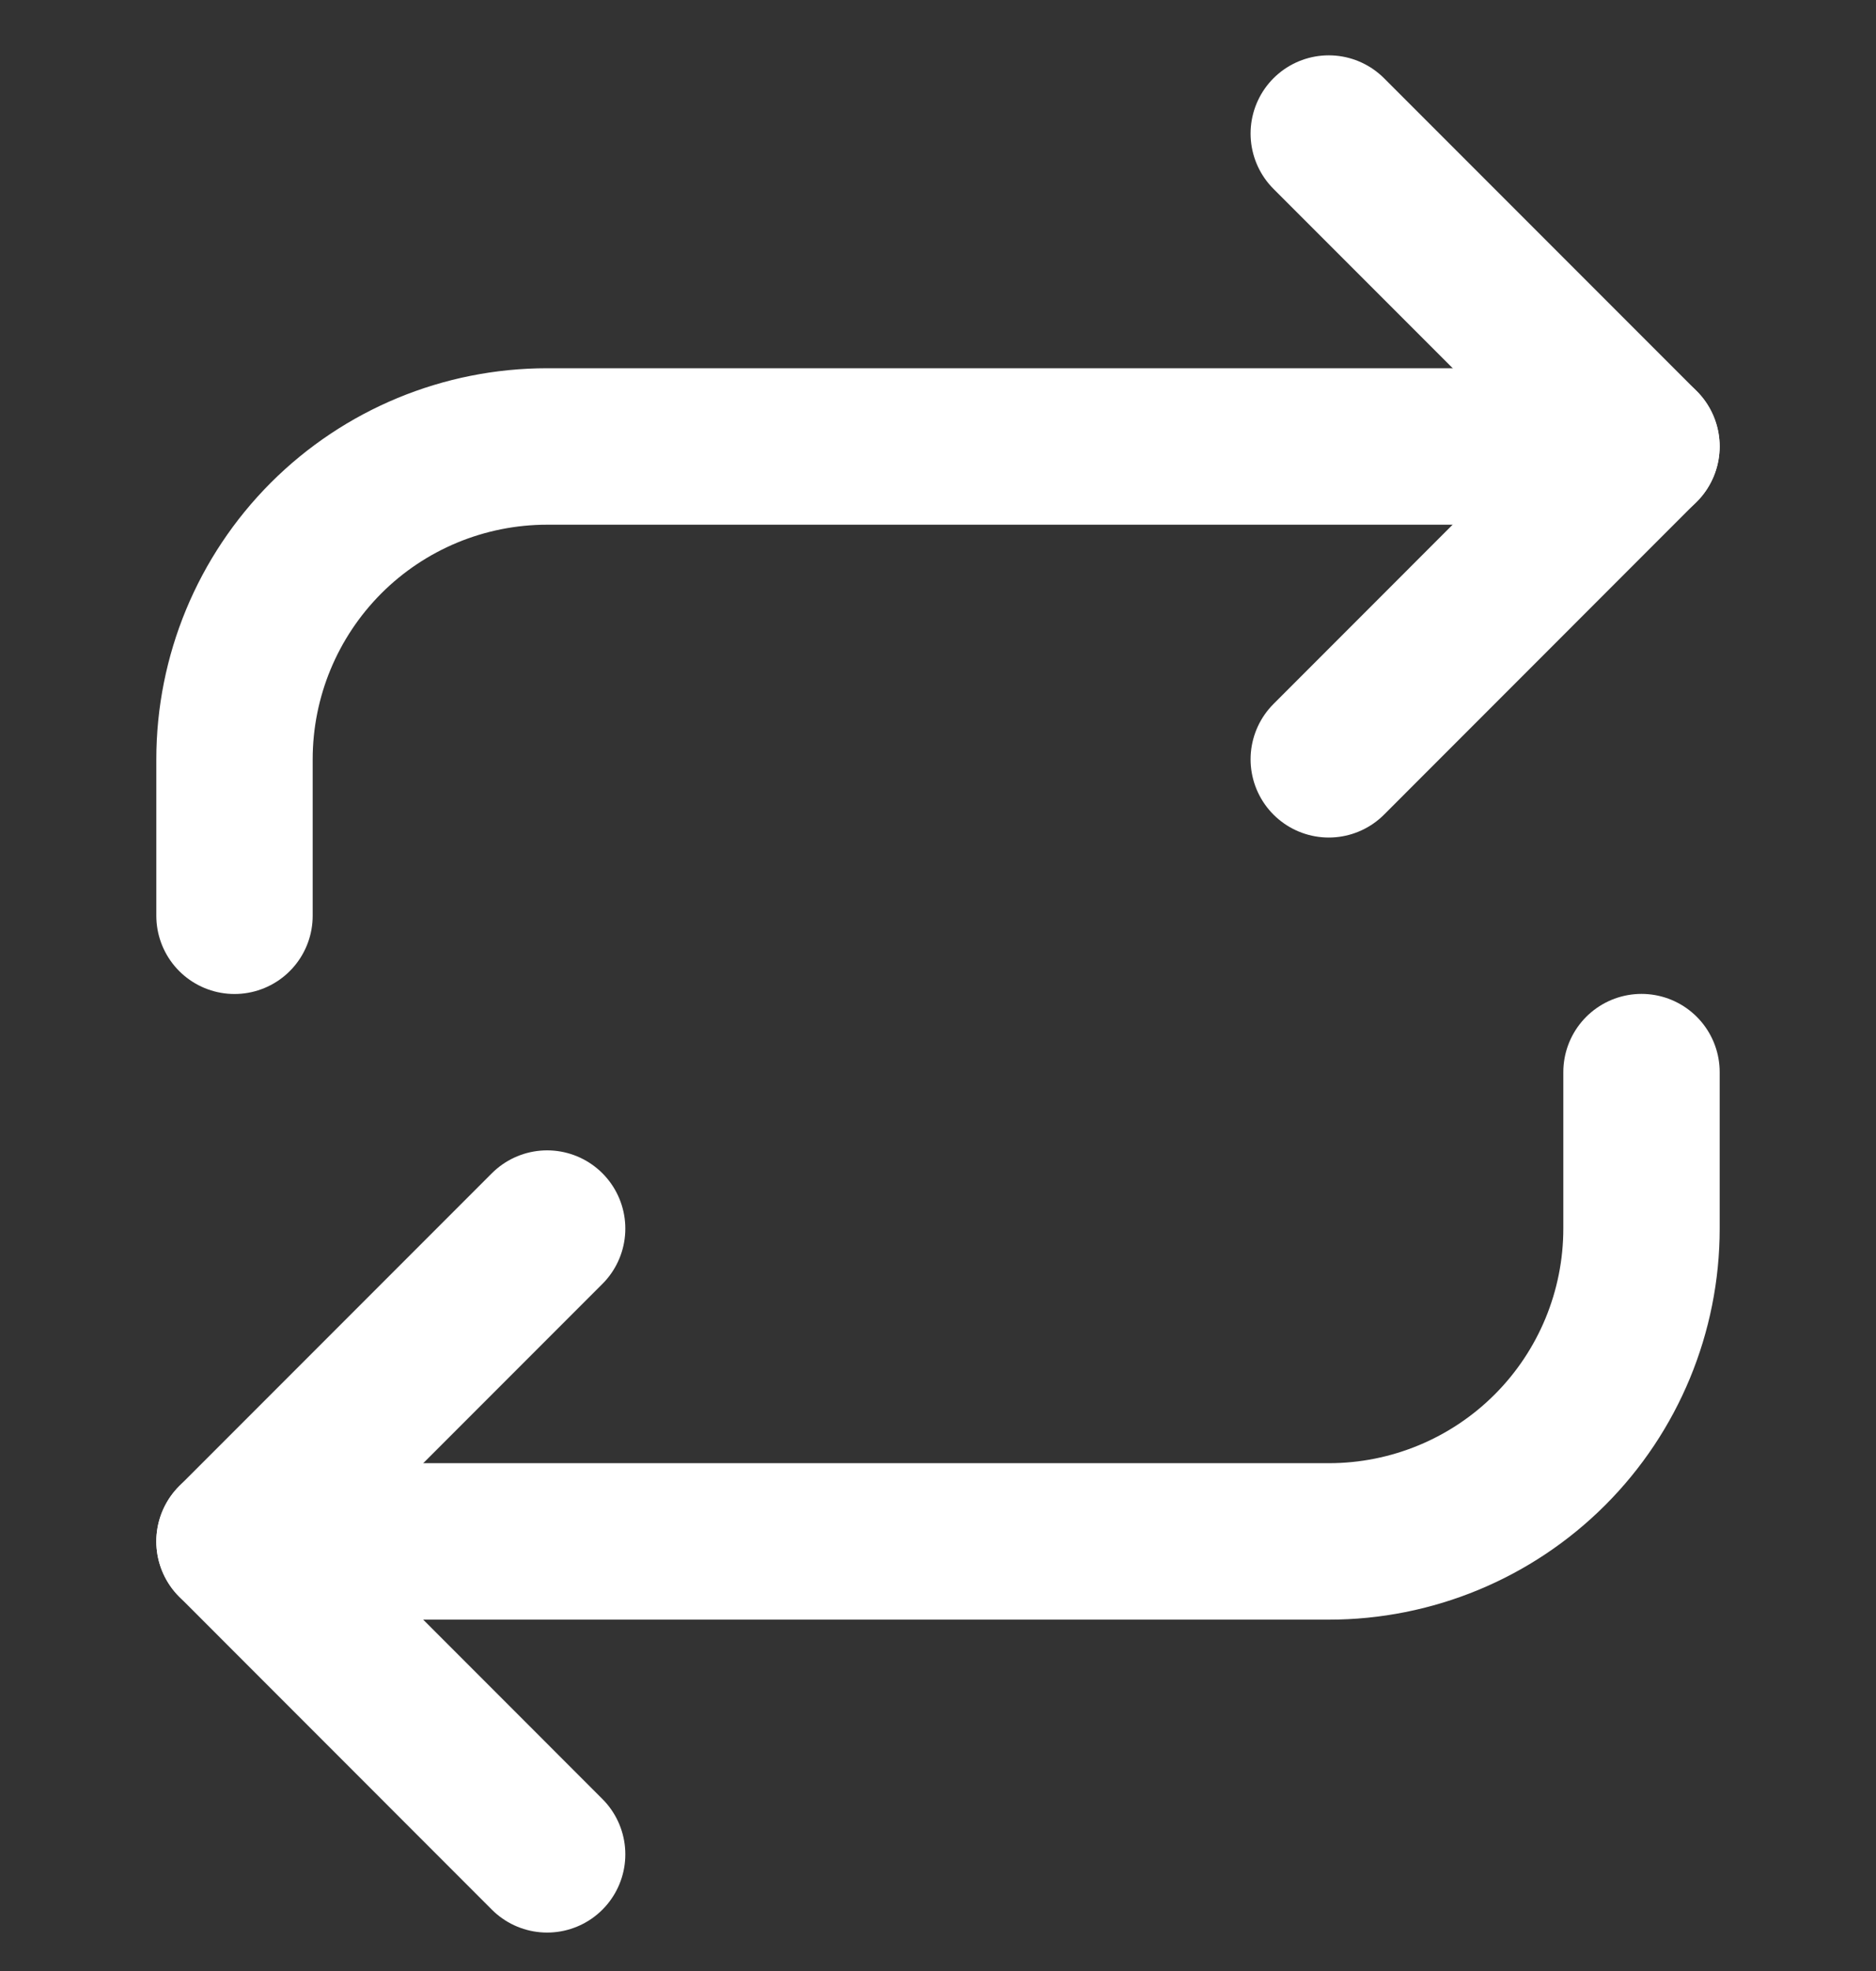
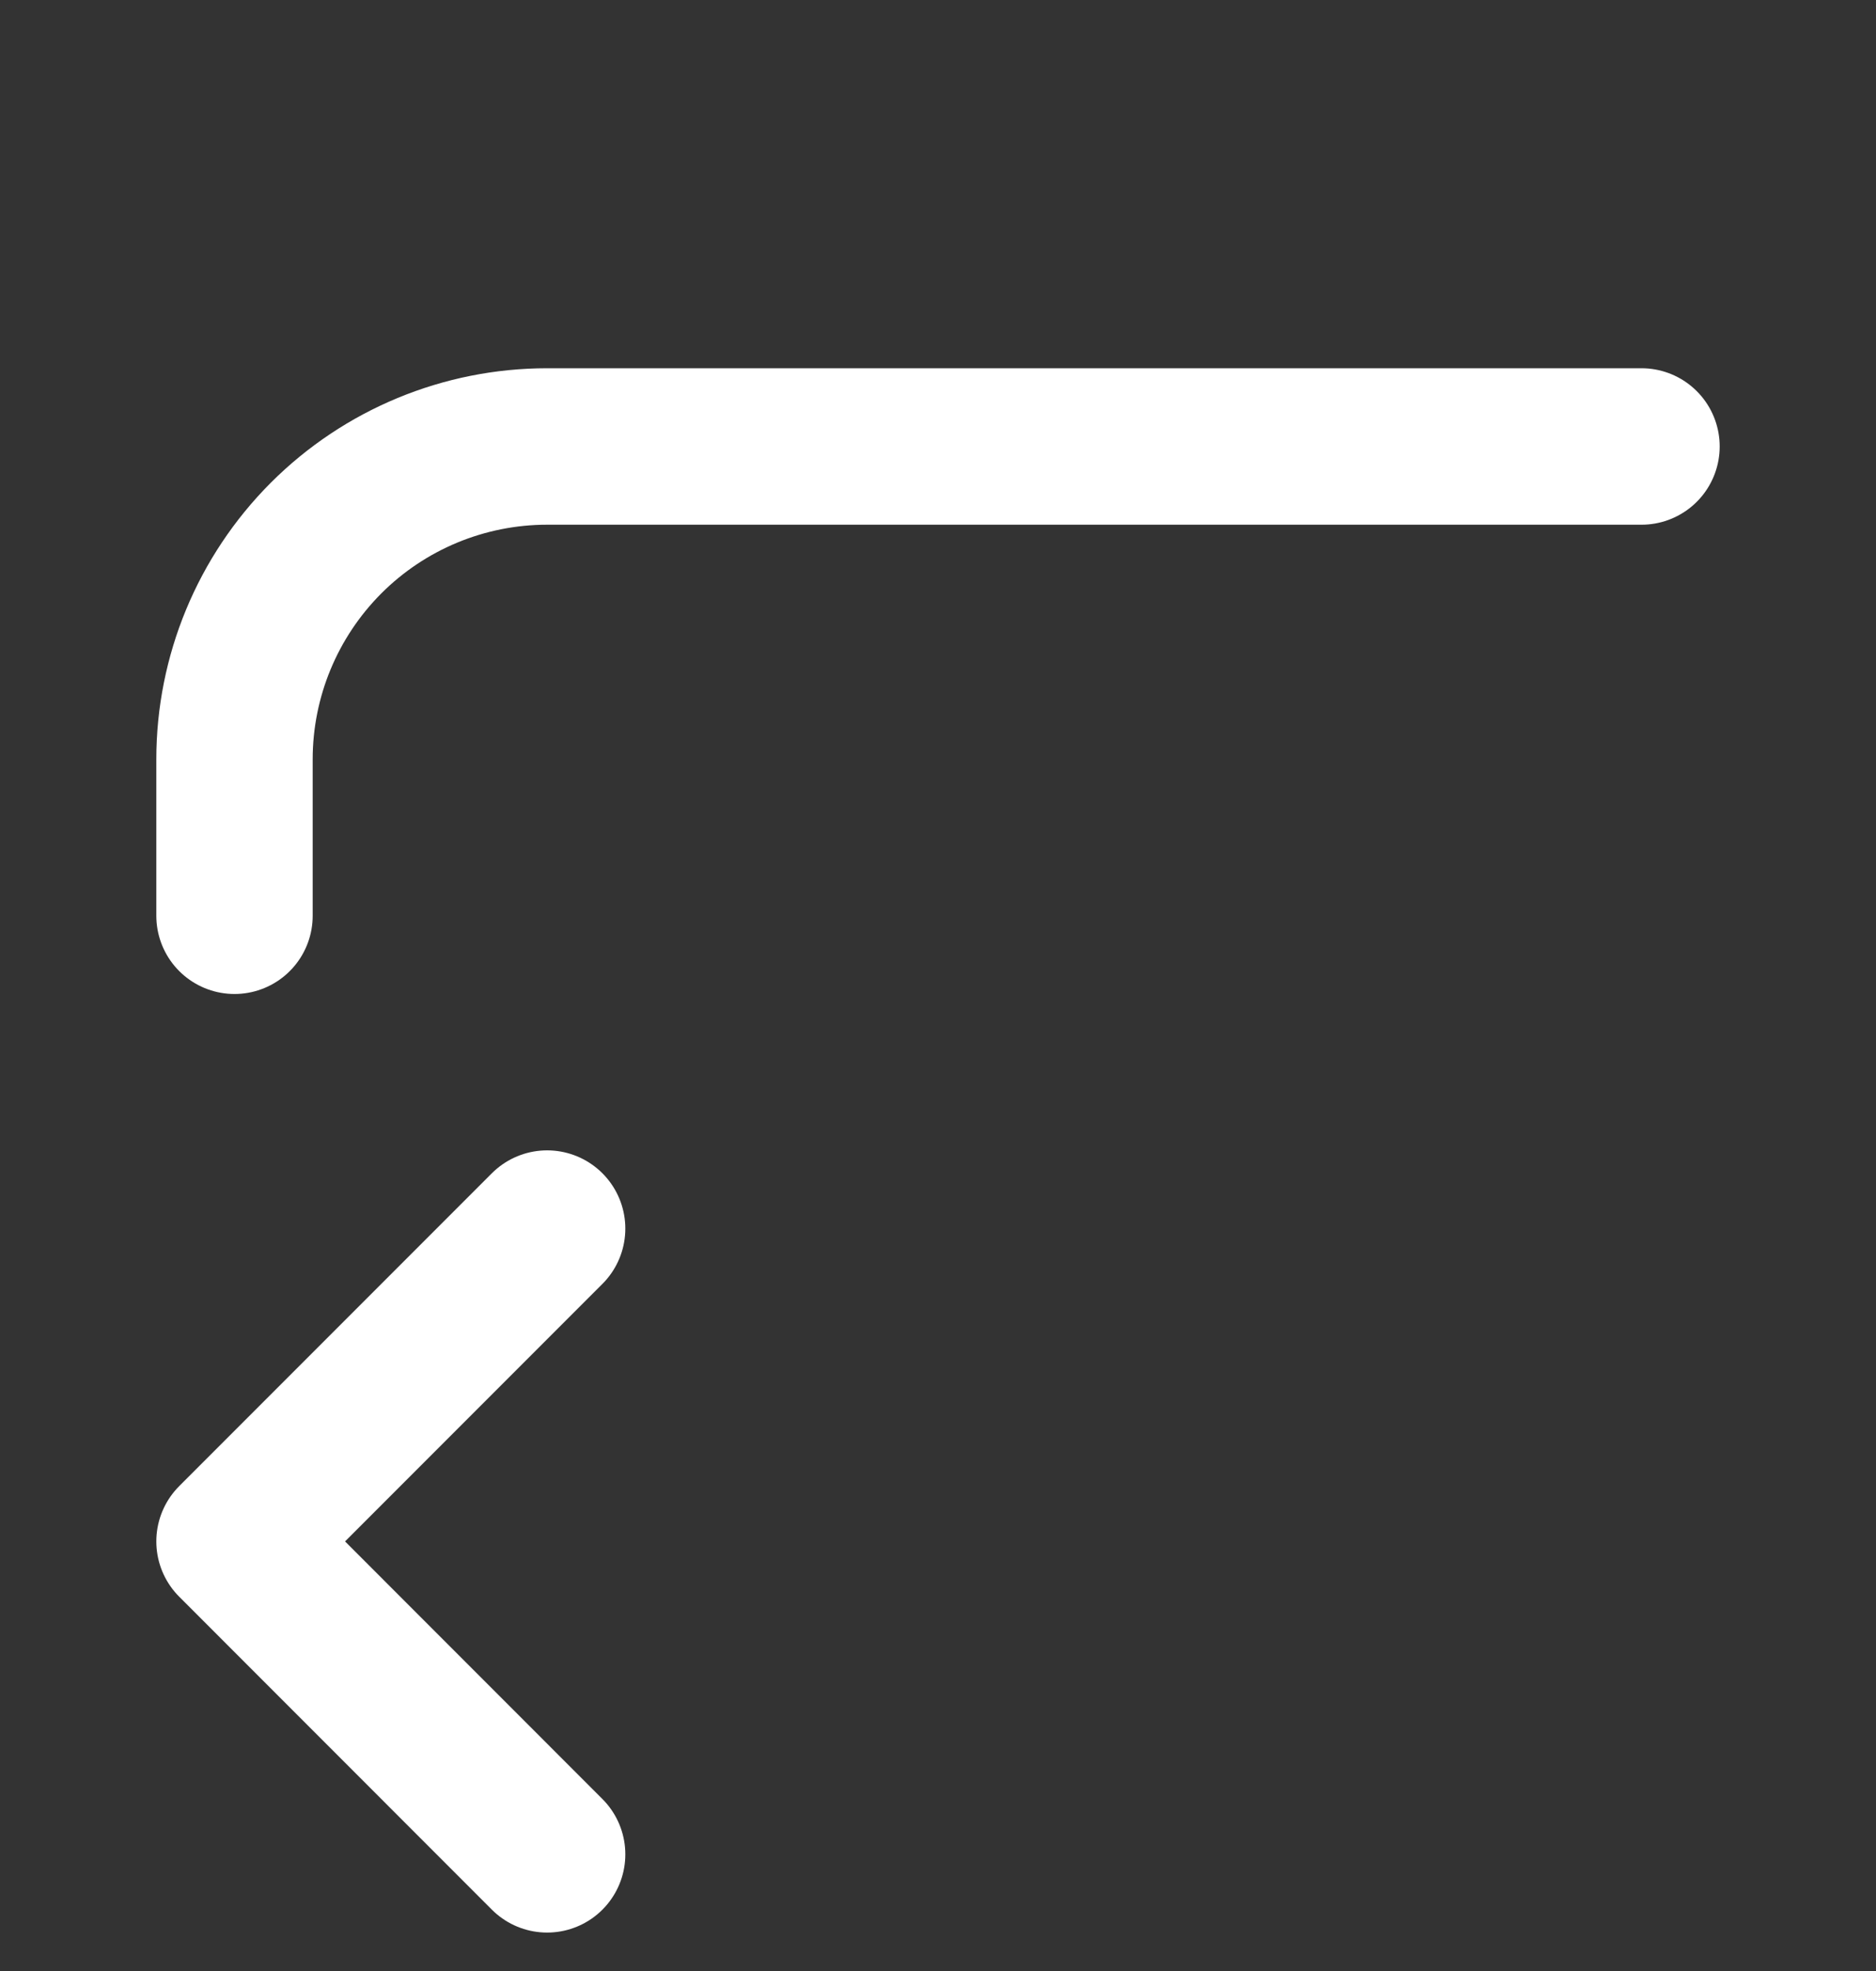
<svg xmlns="http://www.w3.org/2000/svg" width="20" height="21" viewBox="0 0 20 21" fill="none">
  <rect x="0" y="0" width="20" height="21" fill="#333333" stroke="none" />
-   <path d="M14.166 1.423L17.499 4.756L14.166 8.09" stroke="white" stroke-width="1.667" stroke-linecap="round" stroke-linejoin="round" />
  <path d="M2.5 9.757V8.09C2.5 7.206 2.851 6.359 3.476 5.733C4.101 5.108 4.949 4.757 5.833 4.757H17.5" stroke="white" stroke-width="1.667" stroke-linecap="round" stroke-linejoin="round" />
  <path d="M5.833 19.757L2.5 16.423L5.833 13.09" stroke="white" stroke-width="1.667" stroke-linecap="round" stroke-linejoin="round" />
-   <path d="M17.5 11.423V13.09C17.5 13.974 17.149 14.822 16.524 15.447C15.899 16.072 15.051 16.423 14.167 16.423H2.5" stroke="white" stroke-width="1.667" stroke-linecap="round" stroke-linejoin="round" />
</svg>